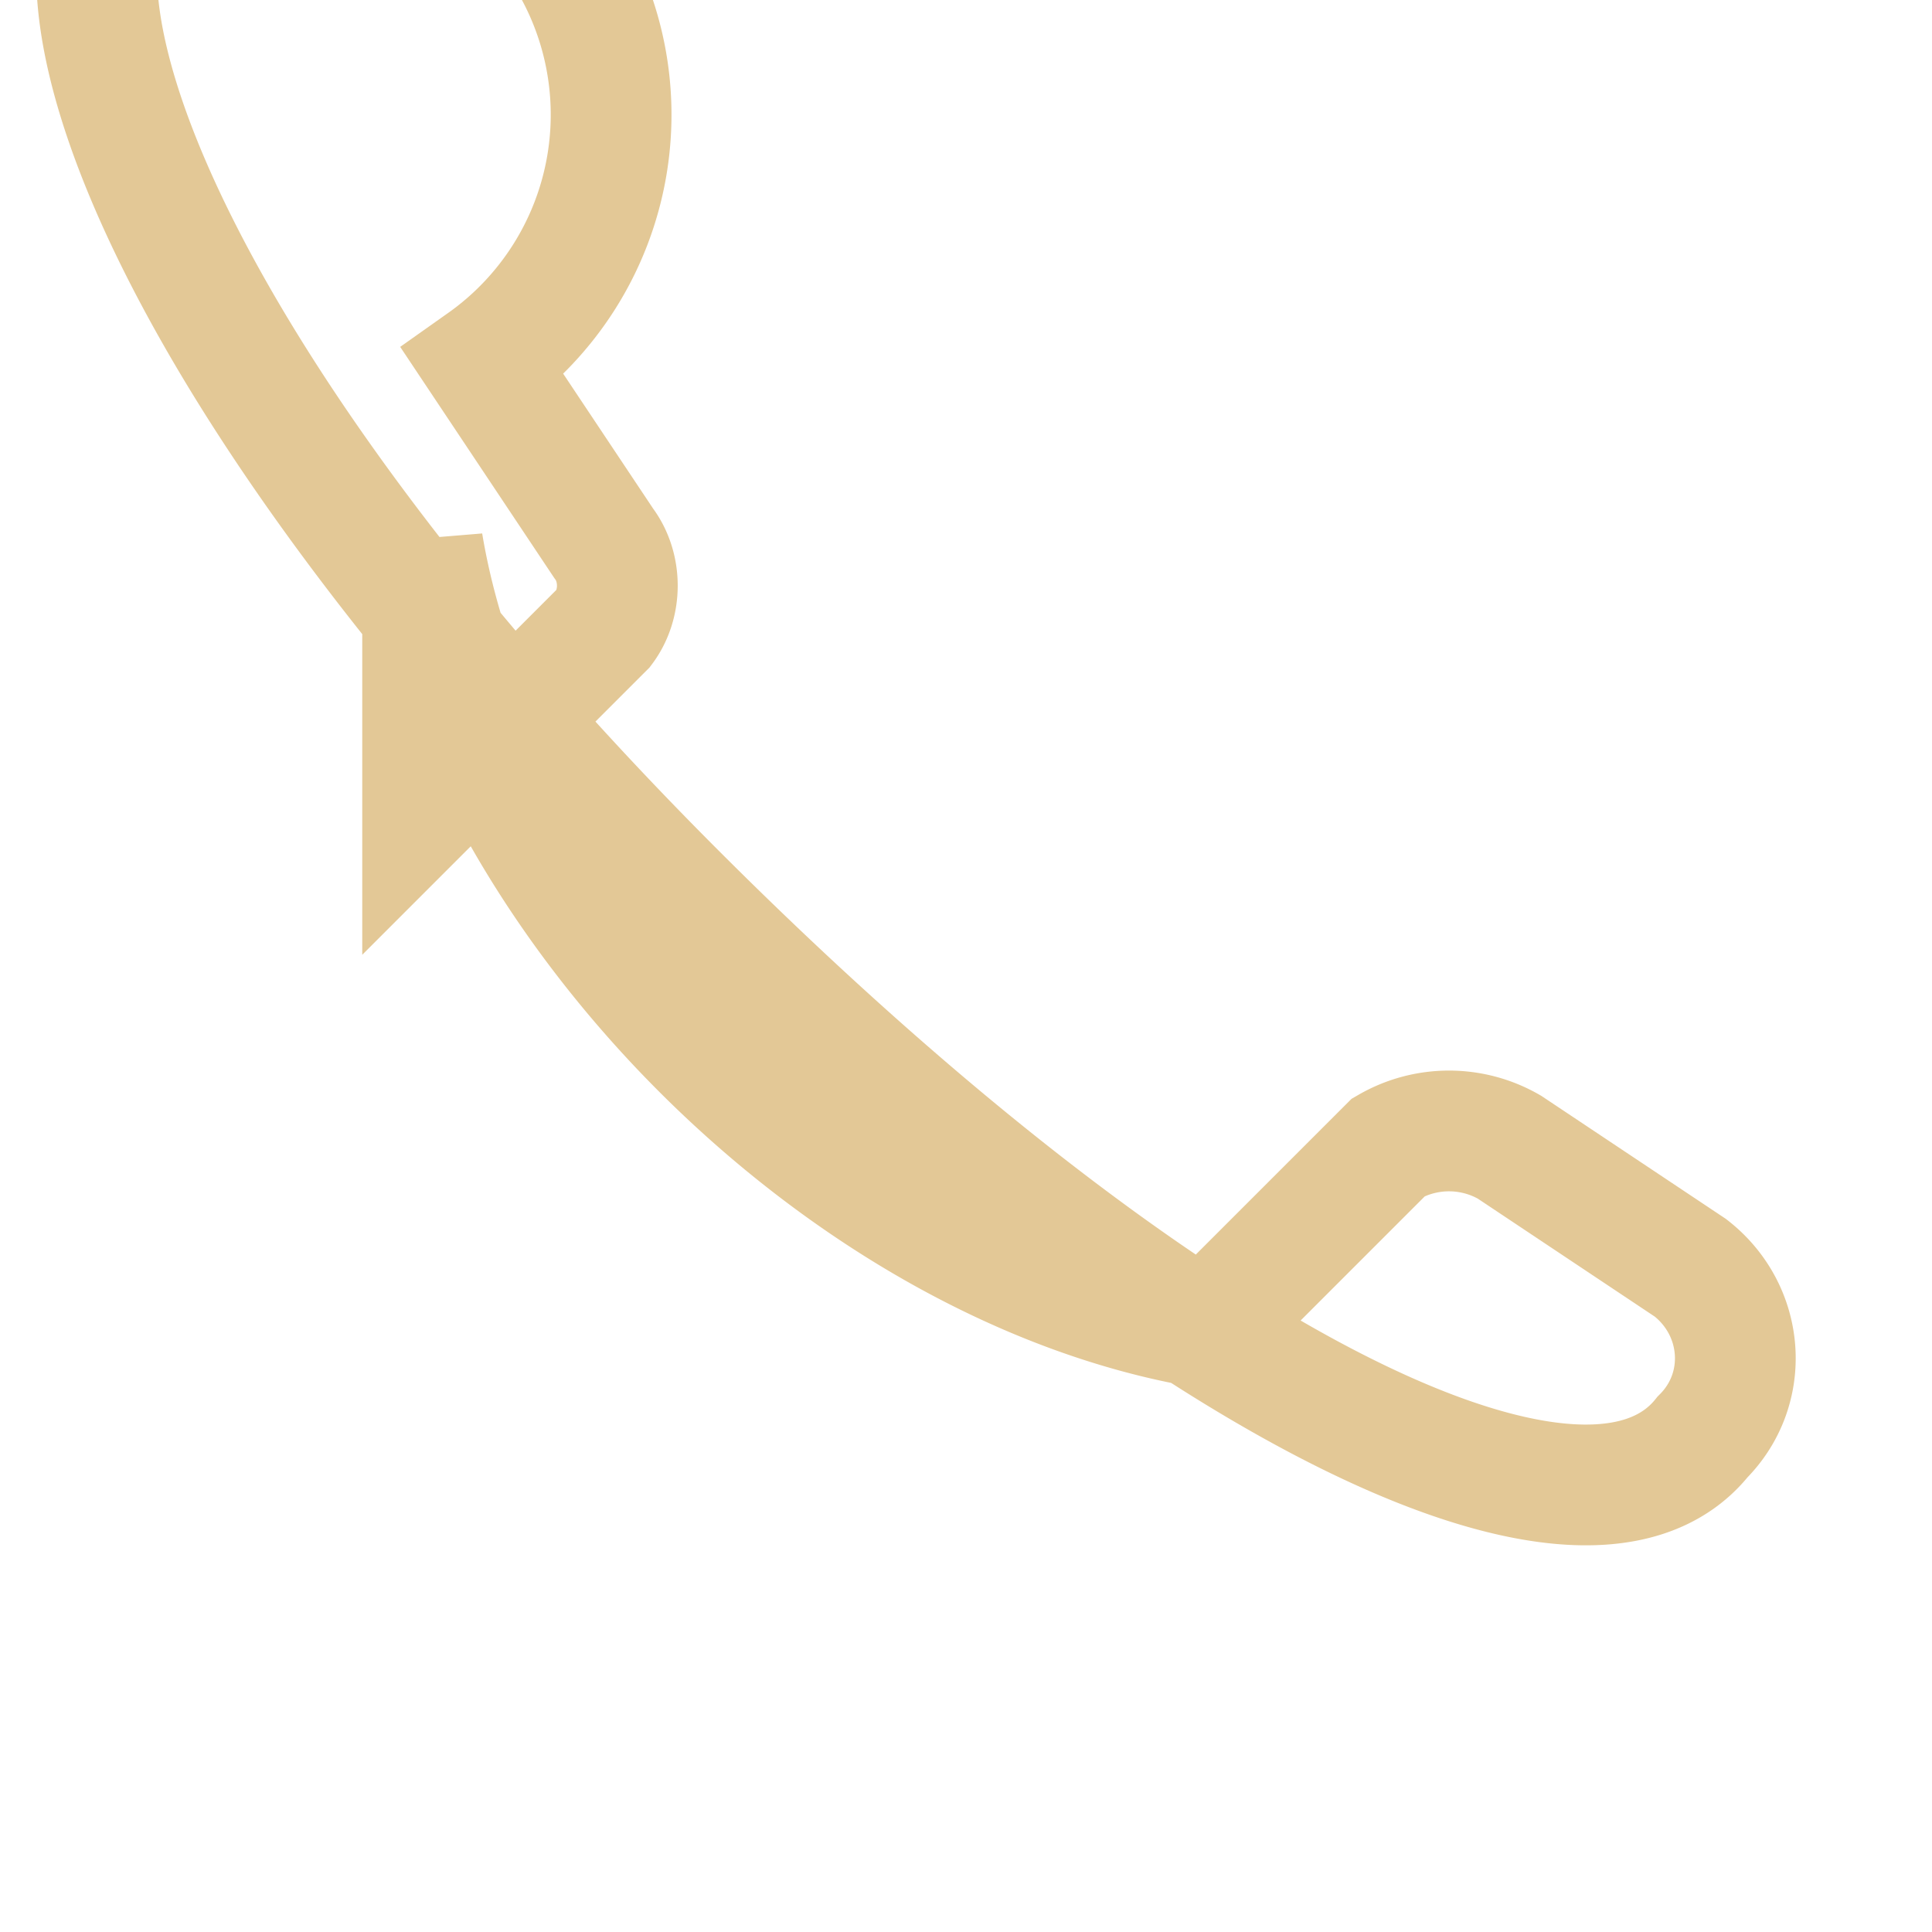
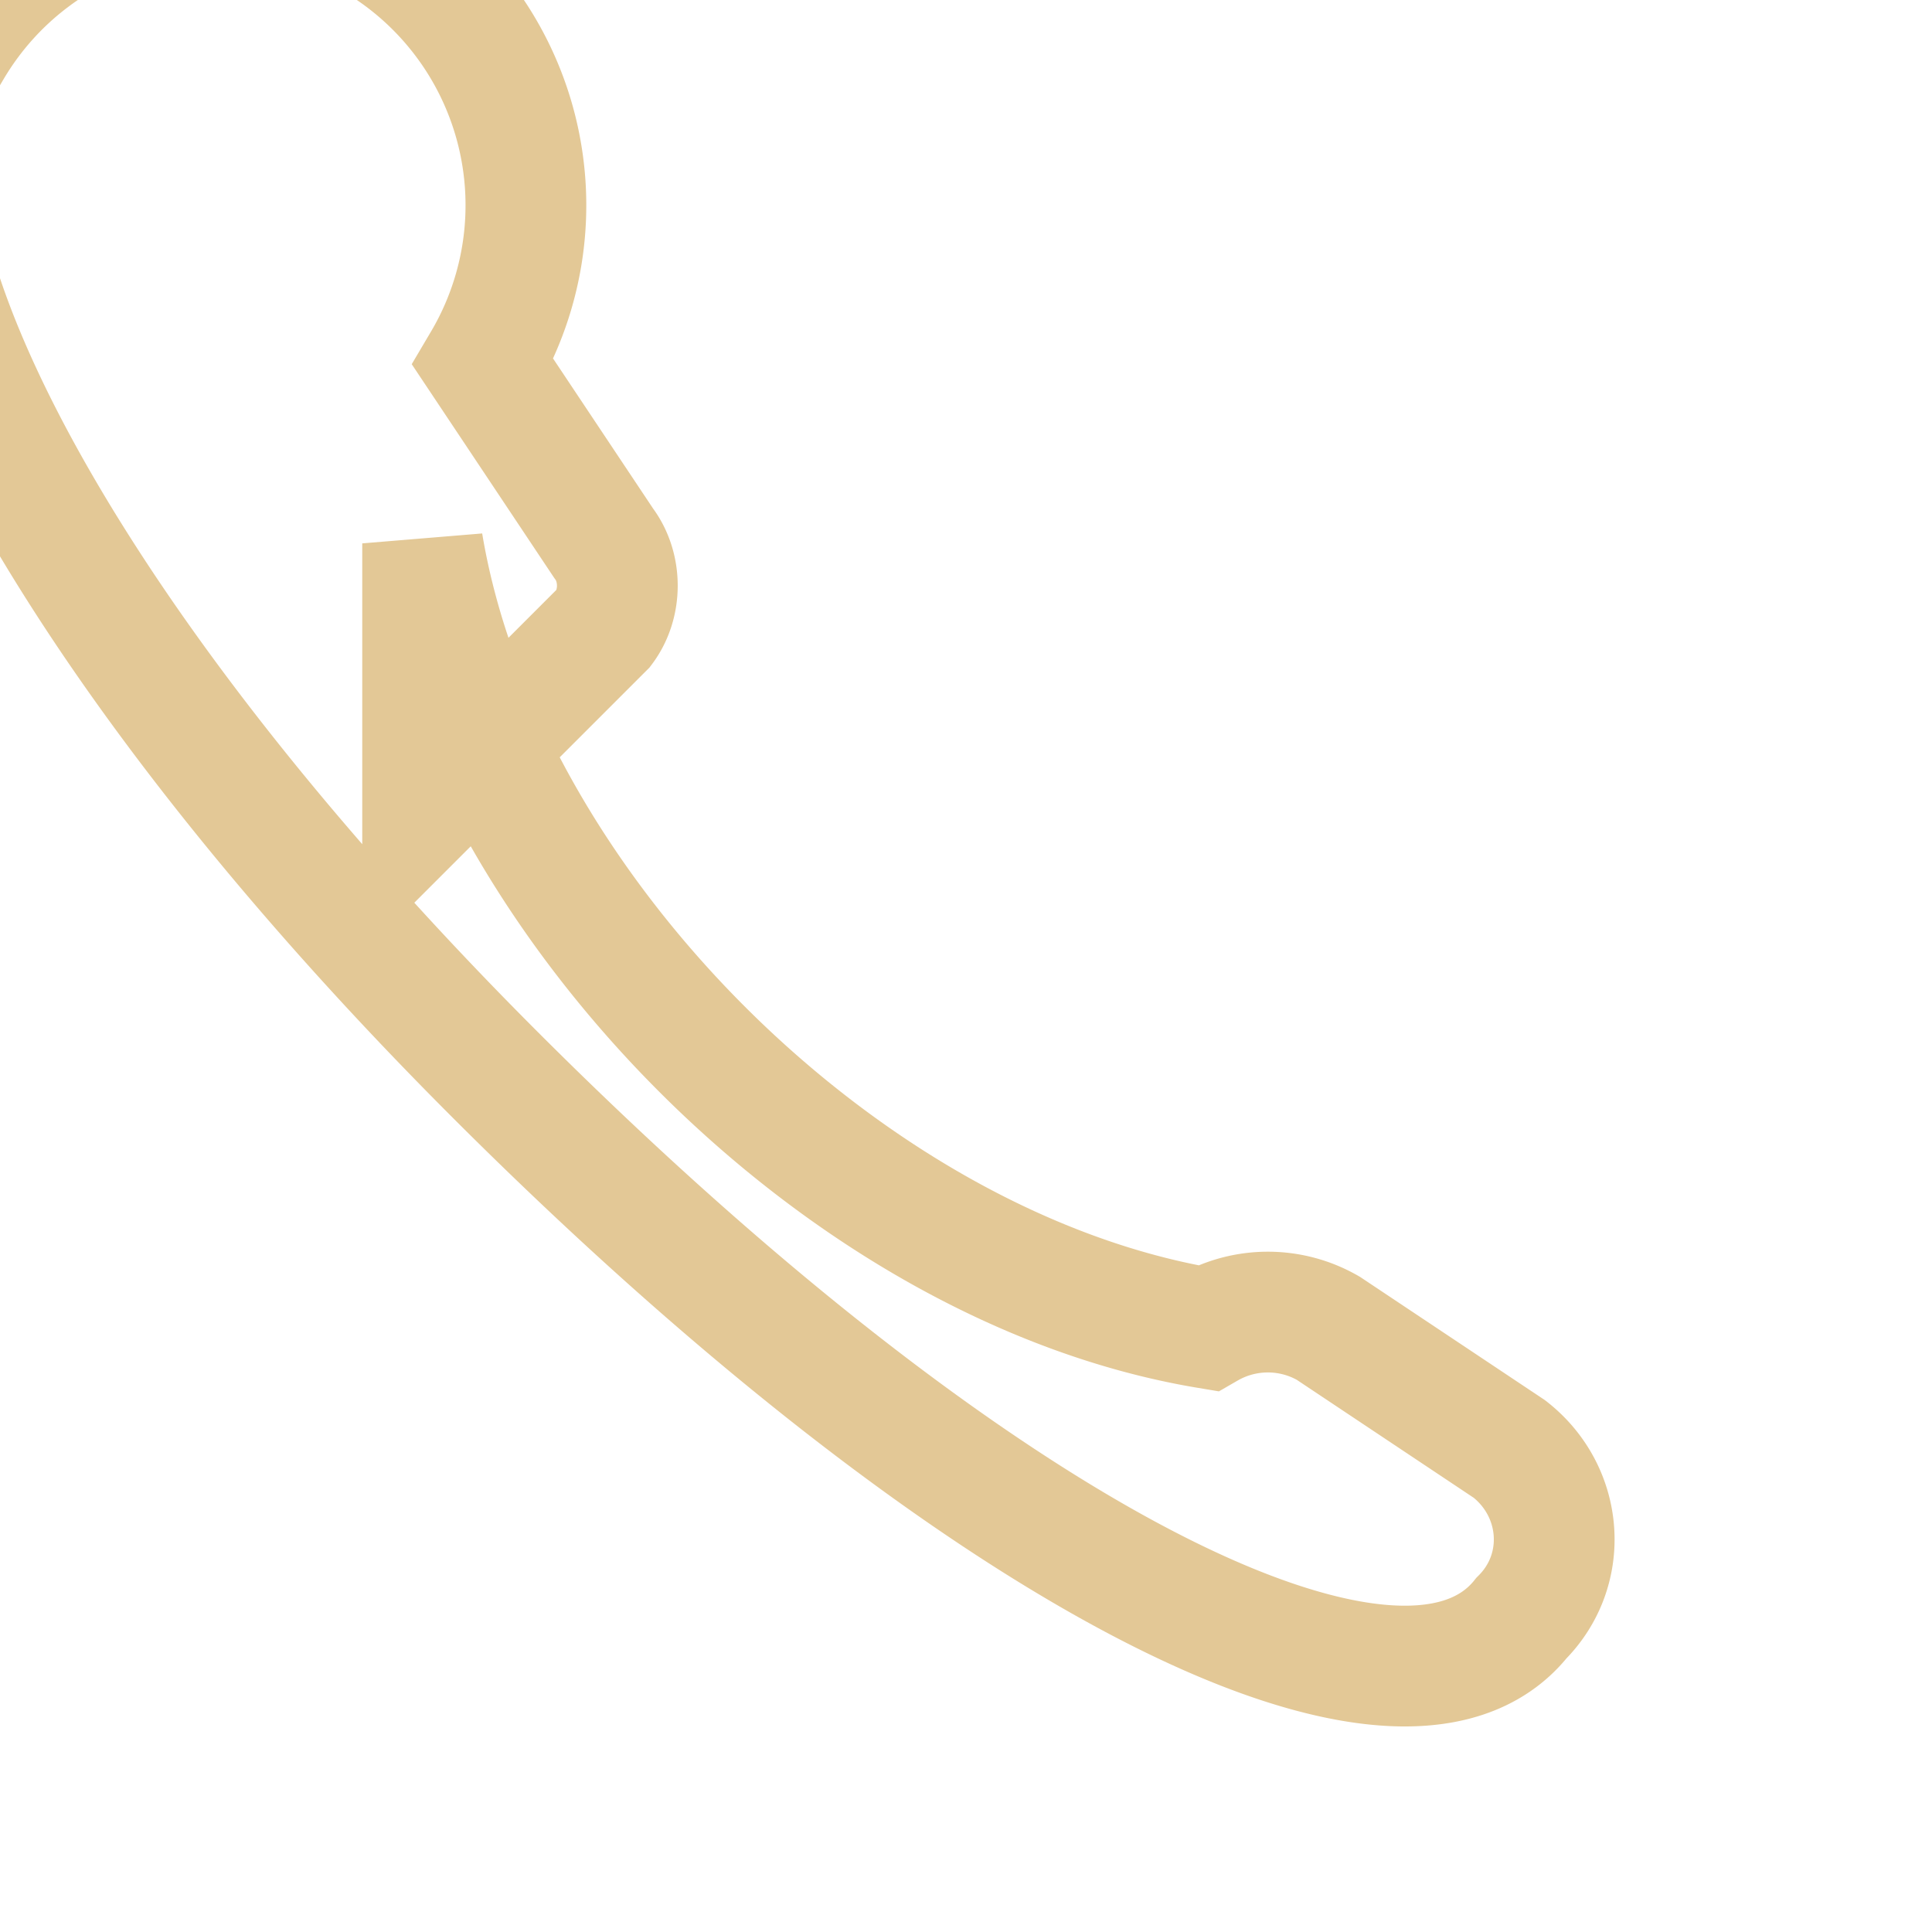
<svg xmlns="http://www.w3.org/2000/svg" width="32" height="32" viewBox="0 0 32 32">
-   <path d="M7 9c1 6 7 12 13 13l3-3a2 2 0 0 1 2 0l3 2c.9.7 1 2 .2 2.8-2 2.5-9-1-17-9-8-8-11-15-9-17A2 2 0 0 1 8 6l2 3c.3.4.3 1 0 1.4l-3 3z" fill="none" stroke="#E3C896" stroke-width="2" />
+   <path d="M7 9c1 6 7 12 13 13a2 2 0 0 1 2 0l3 2c.9.7 1 2 .2 2.8-2 2.5-9-1-17-9-8-8-11-15-9-17A2 2 0 0 1 8 6l2 3c.3.4.3 1 0 1.4l-3 3z" fill="none" stroke="#E3C896" stroke-width="2" />
</svg>